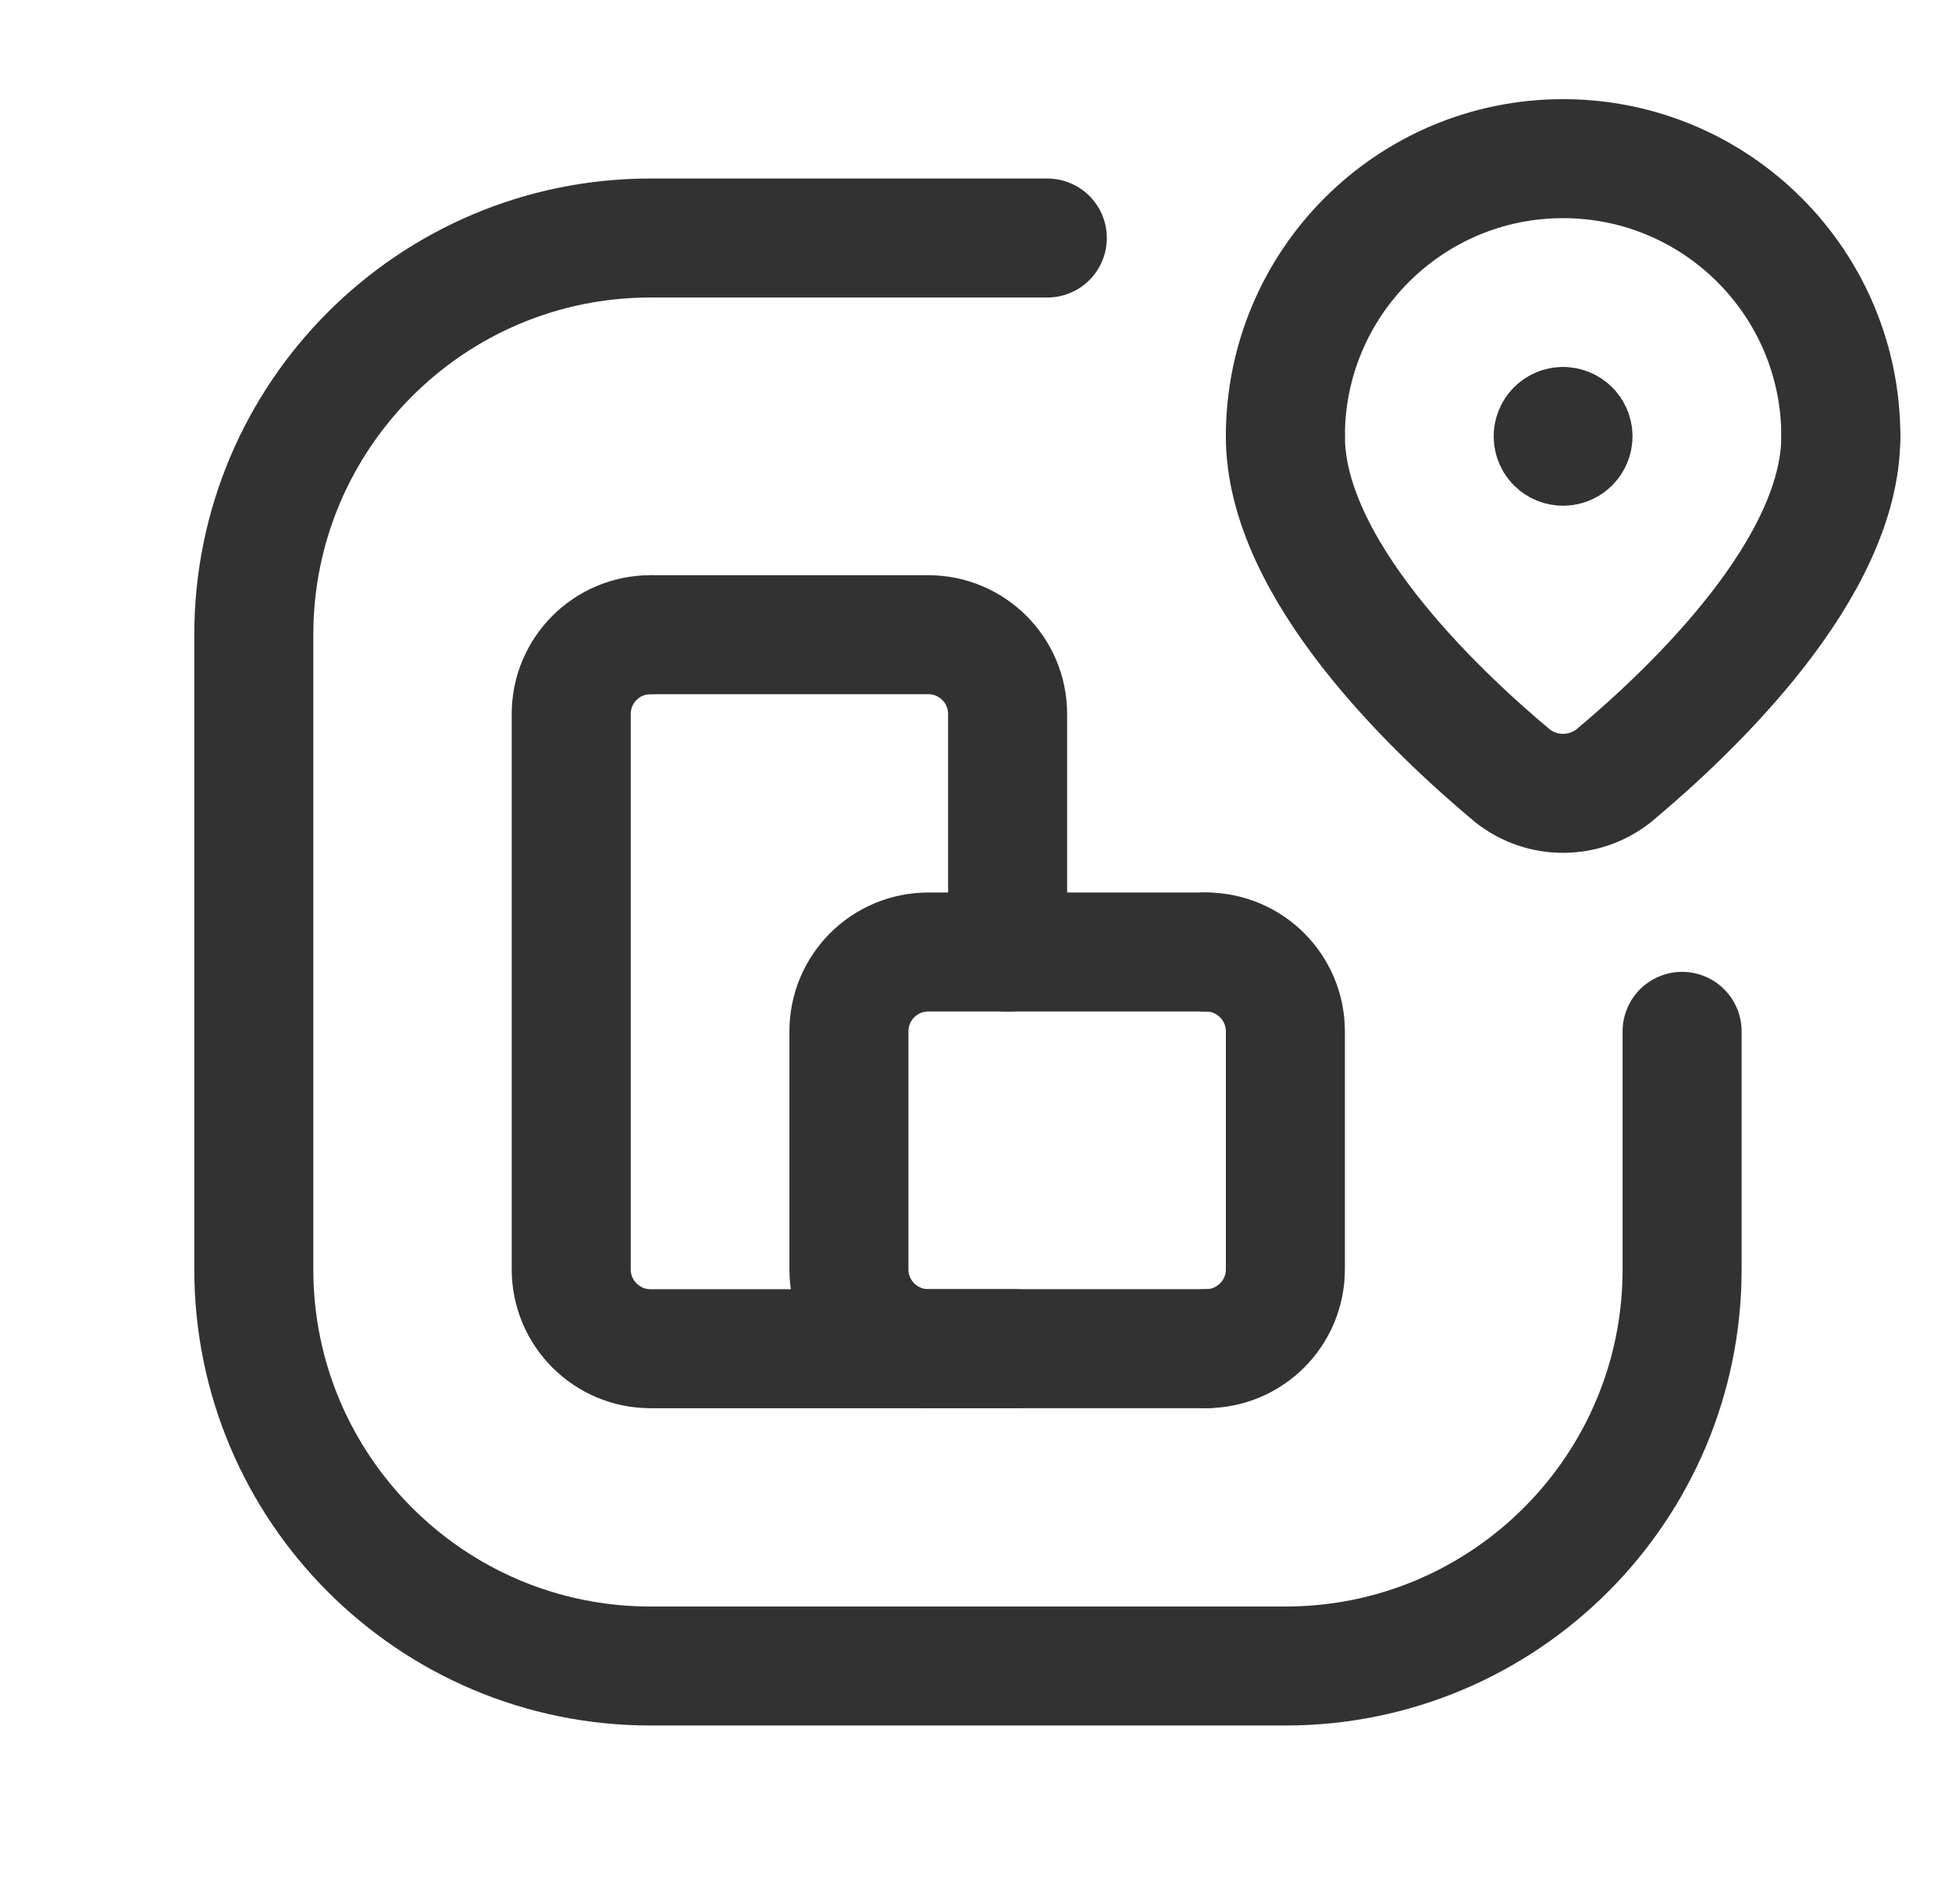
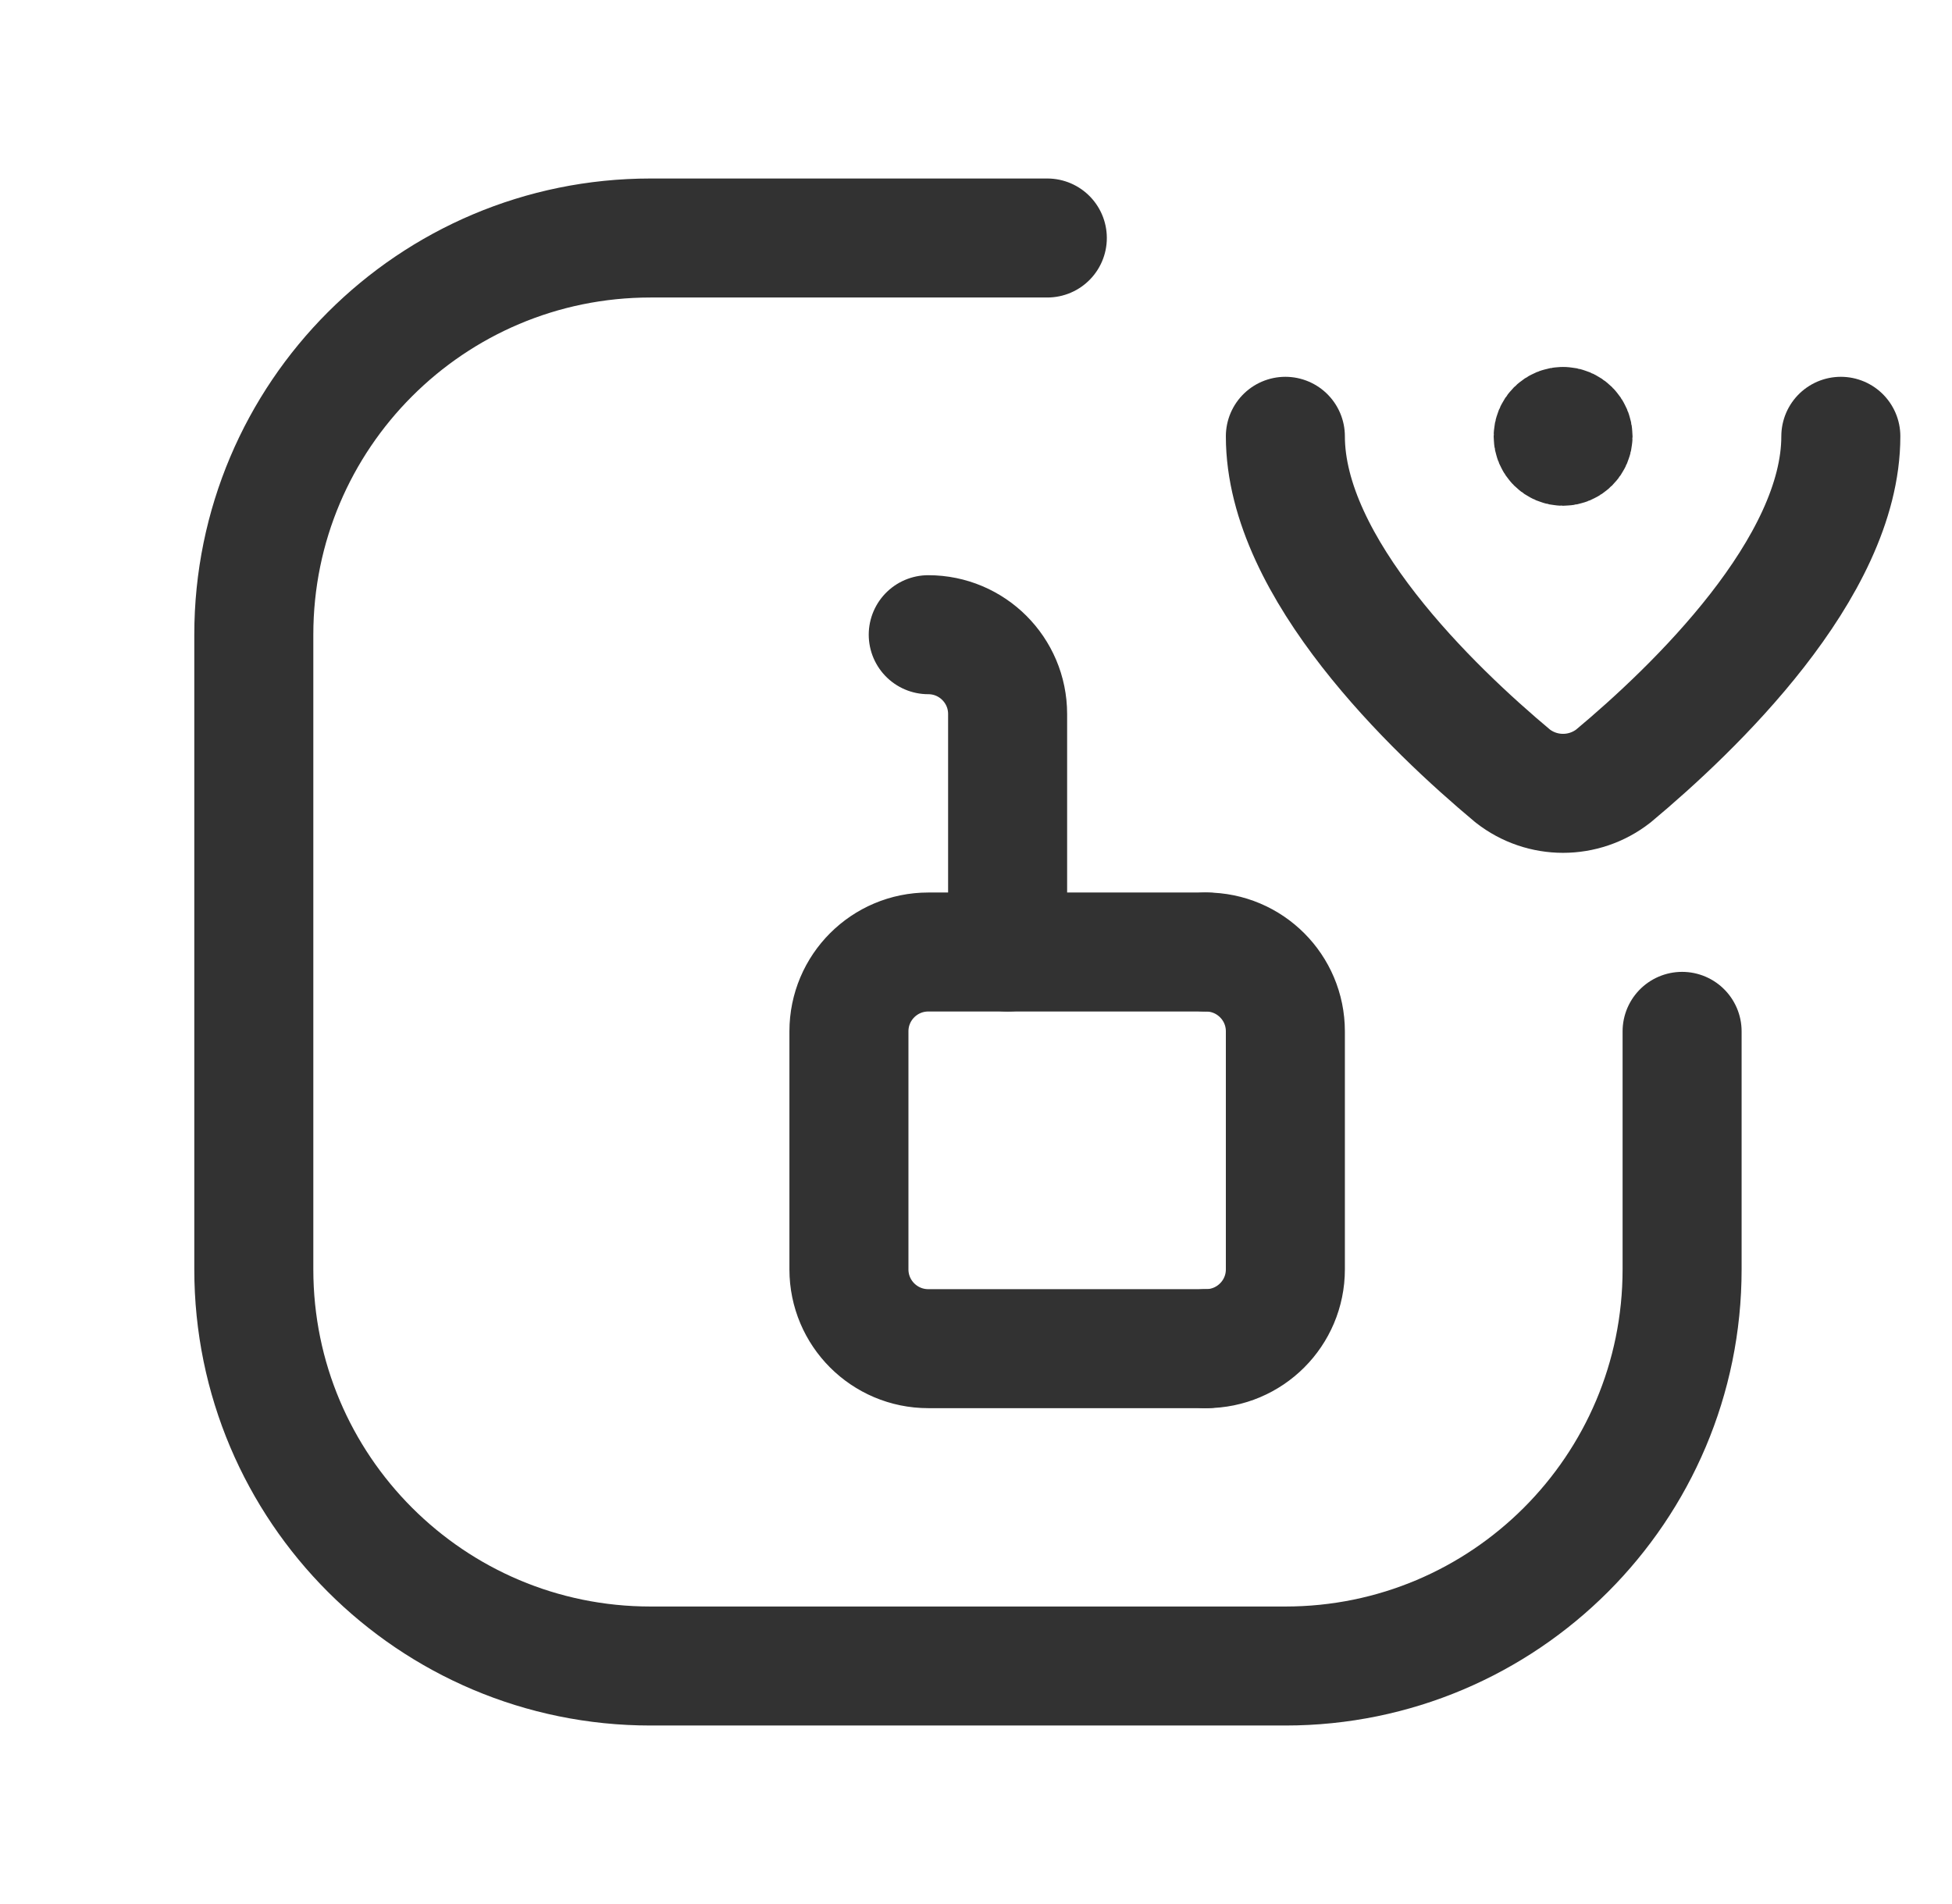
<svg xmlns="http://www.w3.org/2000/svg" width="41" height="40" viewBox="0 0 41 40" fill="none">
  <path d="M35.331 21.667V26.667C35.331 31.269 31.6 35 26.998 35H13.664C9.062 35 5.331 31.269 5.331 26.667V13.333C5.331 8.731 9.062 5 13.664 5H21.998" stroke="#323232" stroke-width="2.5" stroke-linecap="round" stroke-linejoin="round" />
-   <path d="M13.665 13.334C12.744 13.334 11.998 14.08 11.998 15V26.667C11.998 27.587 12.744 28.334 13.665 28.334H21.331" stroke="#323232" stroke-width="2.5" stroke-linecap="round" stroke-linejoin="round" />
  <path d="M25.331 20C26.252 20 26.998 20.746 26.998 21.667V26.667C26.998 27.587 26.252 28.333 25.331 28.333" stroke="#323232" stroke-width="2.5" stroke-linecap="round" stroke-linejoin="round" />
  <path d="M25.331 28.333H19.498C18.577 28.333 17.831 27.587 17.831 26.667V21.667C17.831 20.746 18.577 20 19.498 20H25.331" stroke="#323232" stroke-width="2.5" stroke-linecap="round" stroke-linejoin="round" />
-   <path d="M21.164 20V15C21.164 14.08 20.418 13.334 19.497 13.334H13.664" stroke="#323232" stroke-width="2.5" stroke-linecap="round" stroke-linejoin="round" />
+   <path d="M21.164 20V15C21.164 14.08 20.418 13.334 19.497 13.334" stroke="#323232" stroke-width="2.5" stroke-linecap="round" stroke-linejoin="round" />
  <path d="M32.832 8.959C32.947 8.959 33.04 9.052 33.04 9.167C33.039 9.282 32.946 9.375 32.831 9.375C32.716 9.375 32.623 9.282 32.623 9.167C32.623 9.111 32.645 9.058 32.684 9.019C32.723 8.98 32.777 8.958 32.832 8.959" stroke="#323232" stroke-width="2.5" stroke-linecap="round" stroke-linejoin="round" />
-   <path d="M26.998 9.167V9.167C26.998 5.945 29.61 3.333 32.831 3.333V3.333C36.053 3.333 38.665 5.945 38.665 9.167V9.167" stroke="#323232" stroke-width="2.5" stroke-linecap="round" stroke-linejoin="round" />
  <path d="M26.998 9.166C26.998 11.935 30.091 14.896 31.773 16.302C32.394 16.788 33.266 16.788 33.888 16.302C35.571 14.897 38.665 11.935 38.665 9.166" stroke="#323232" stroke-width="2.5" stroke-linecap="round" stroke-linejoin="round" />
</svg>